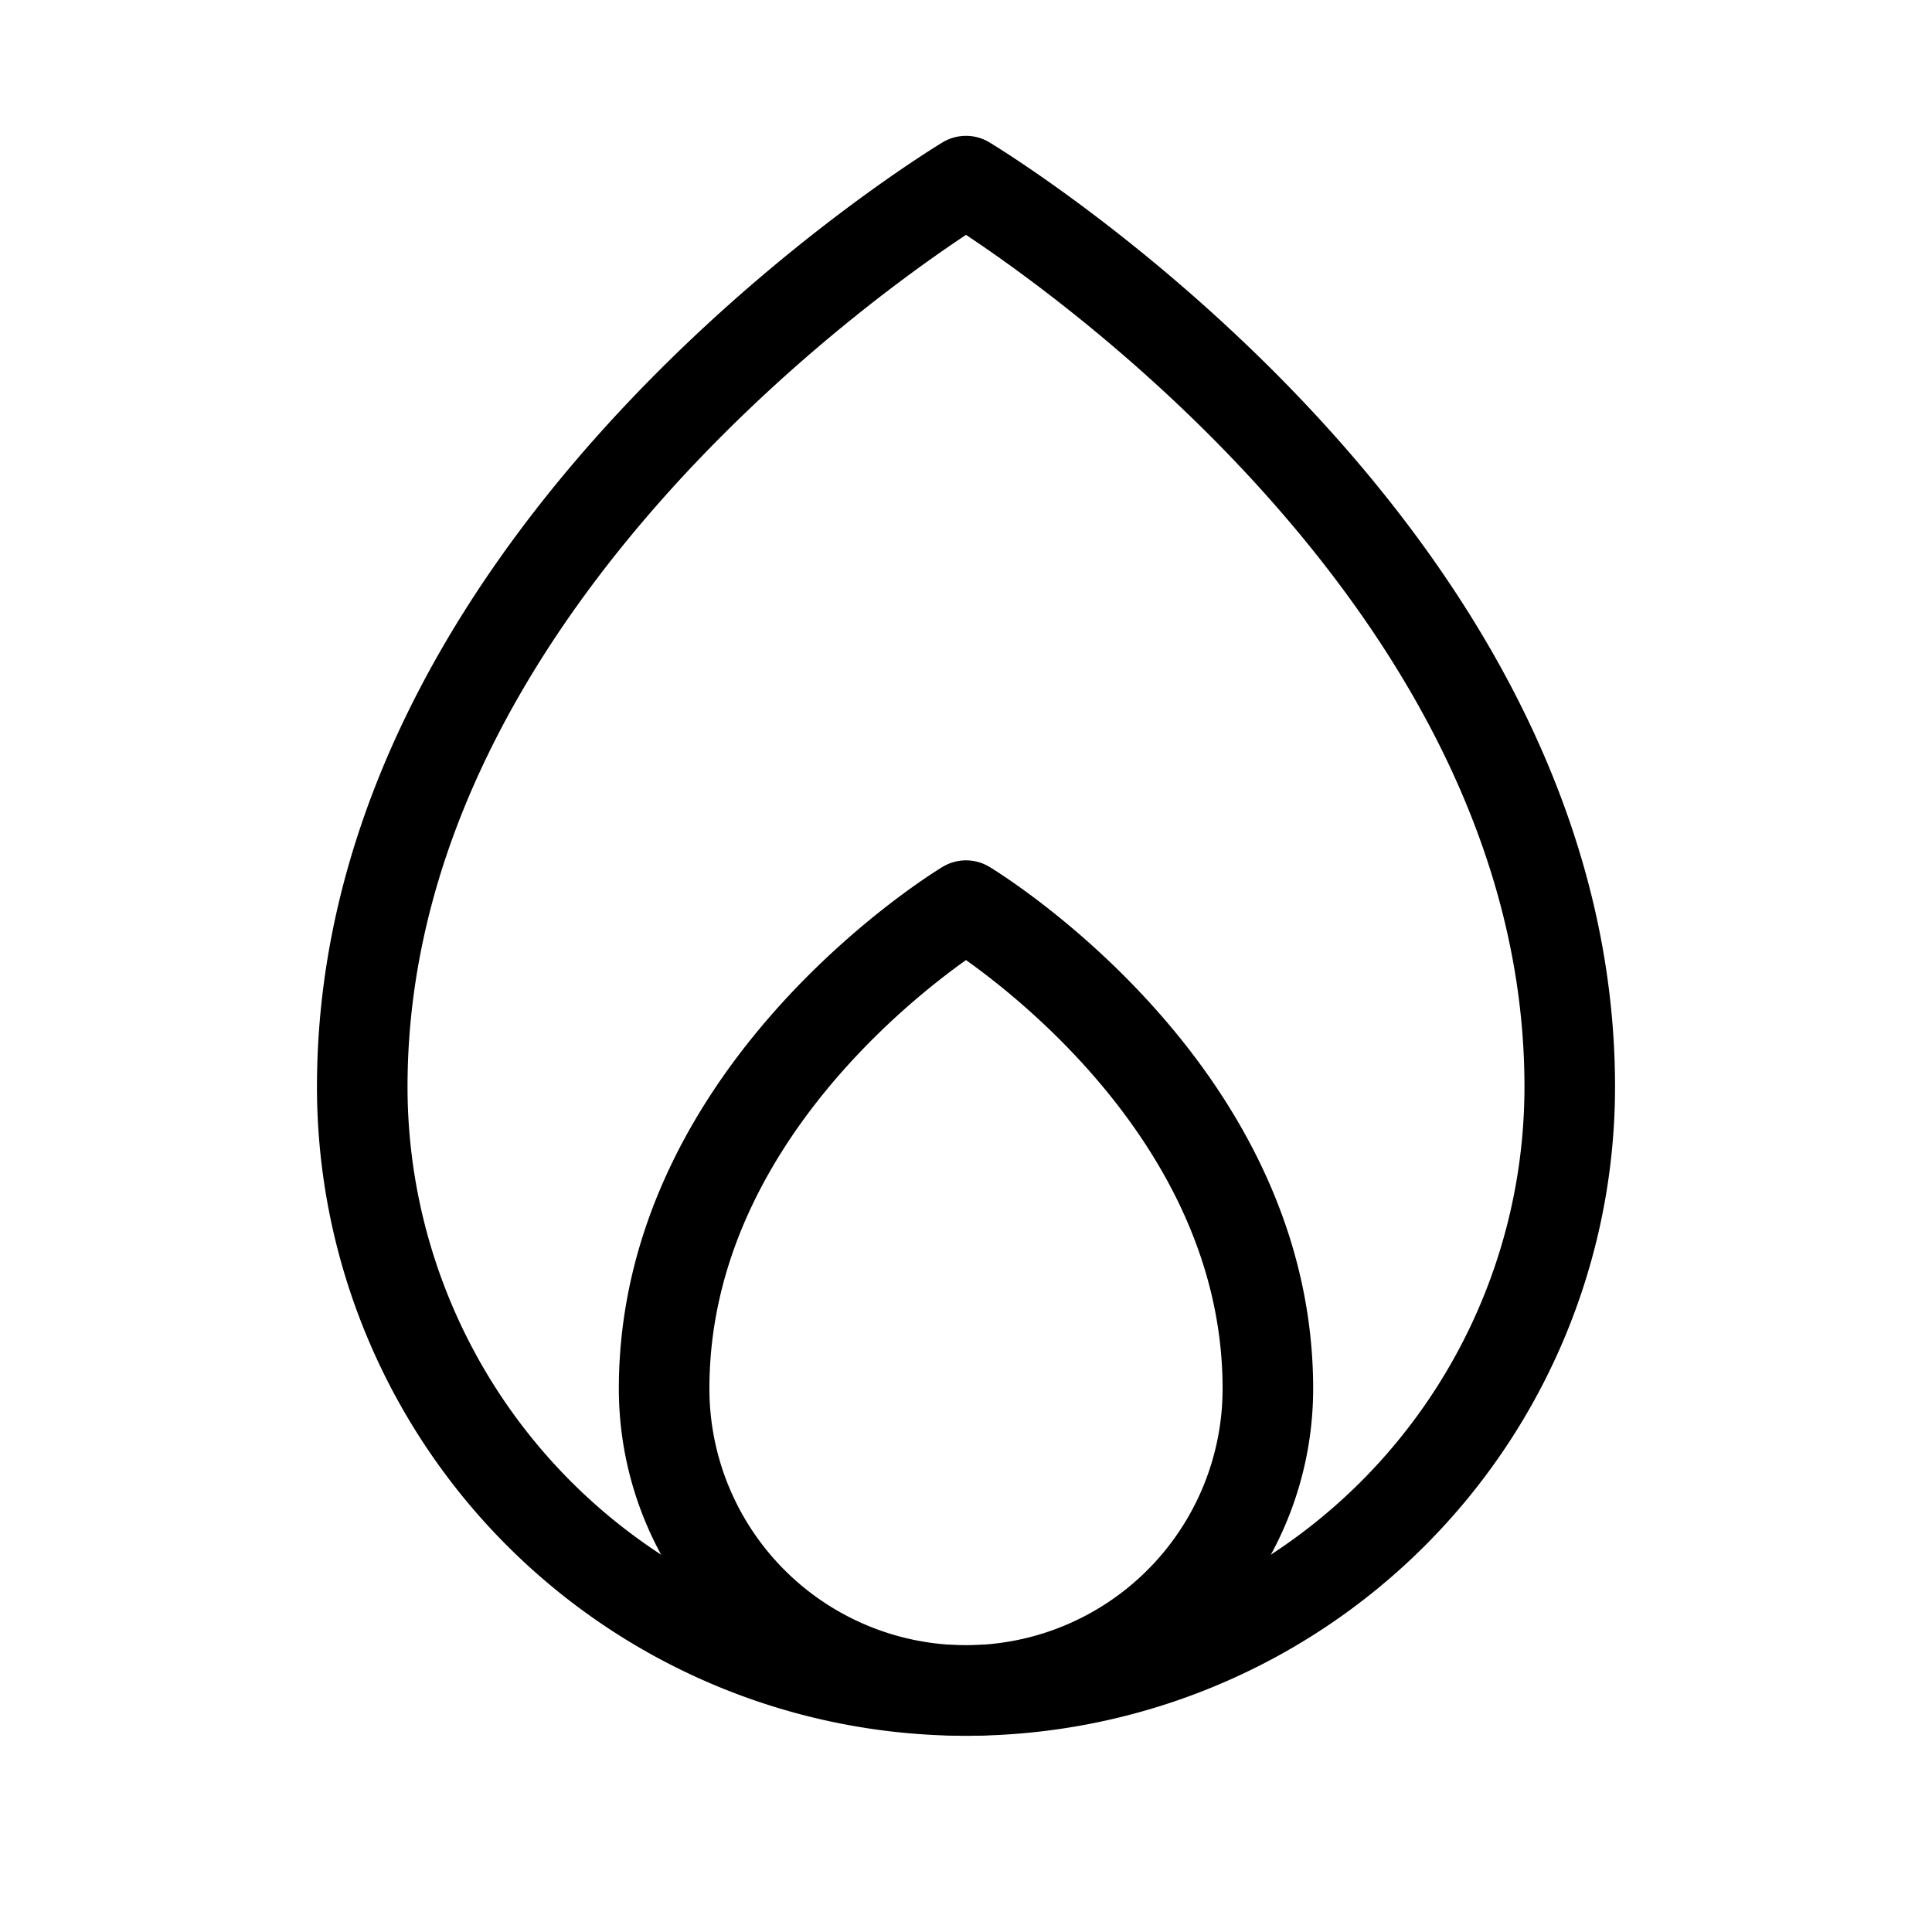
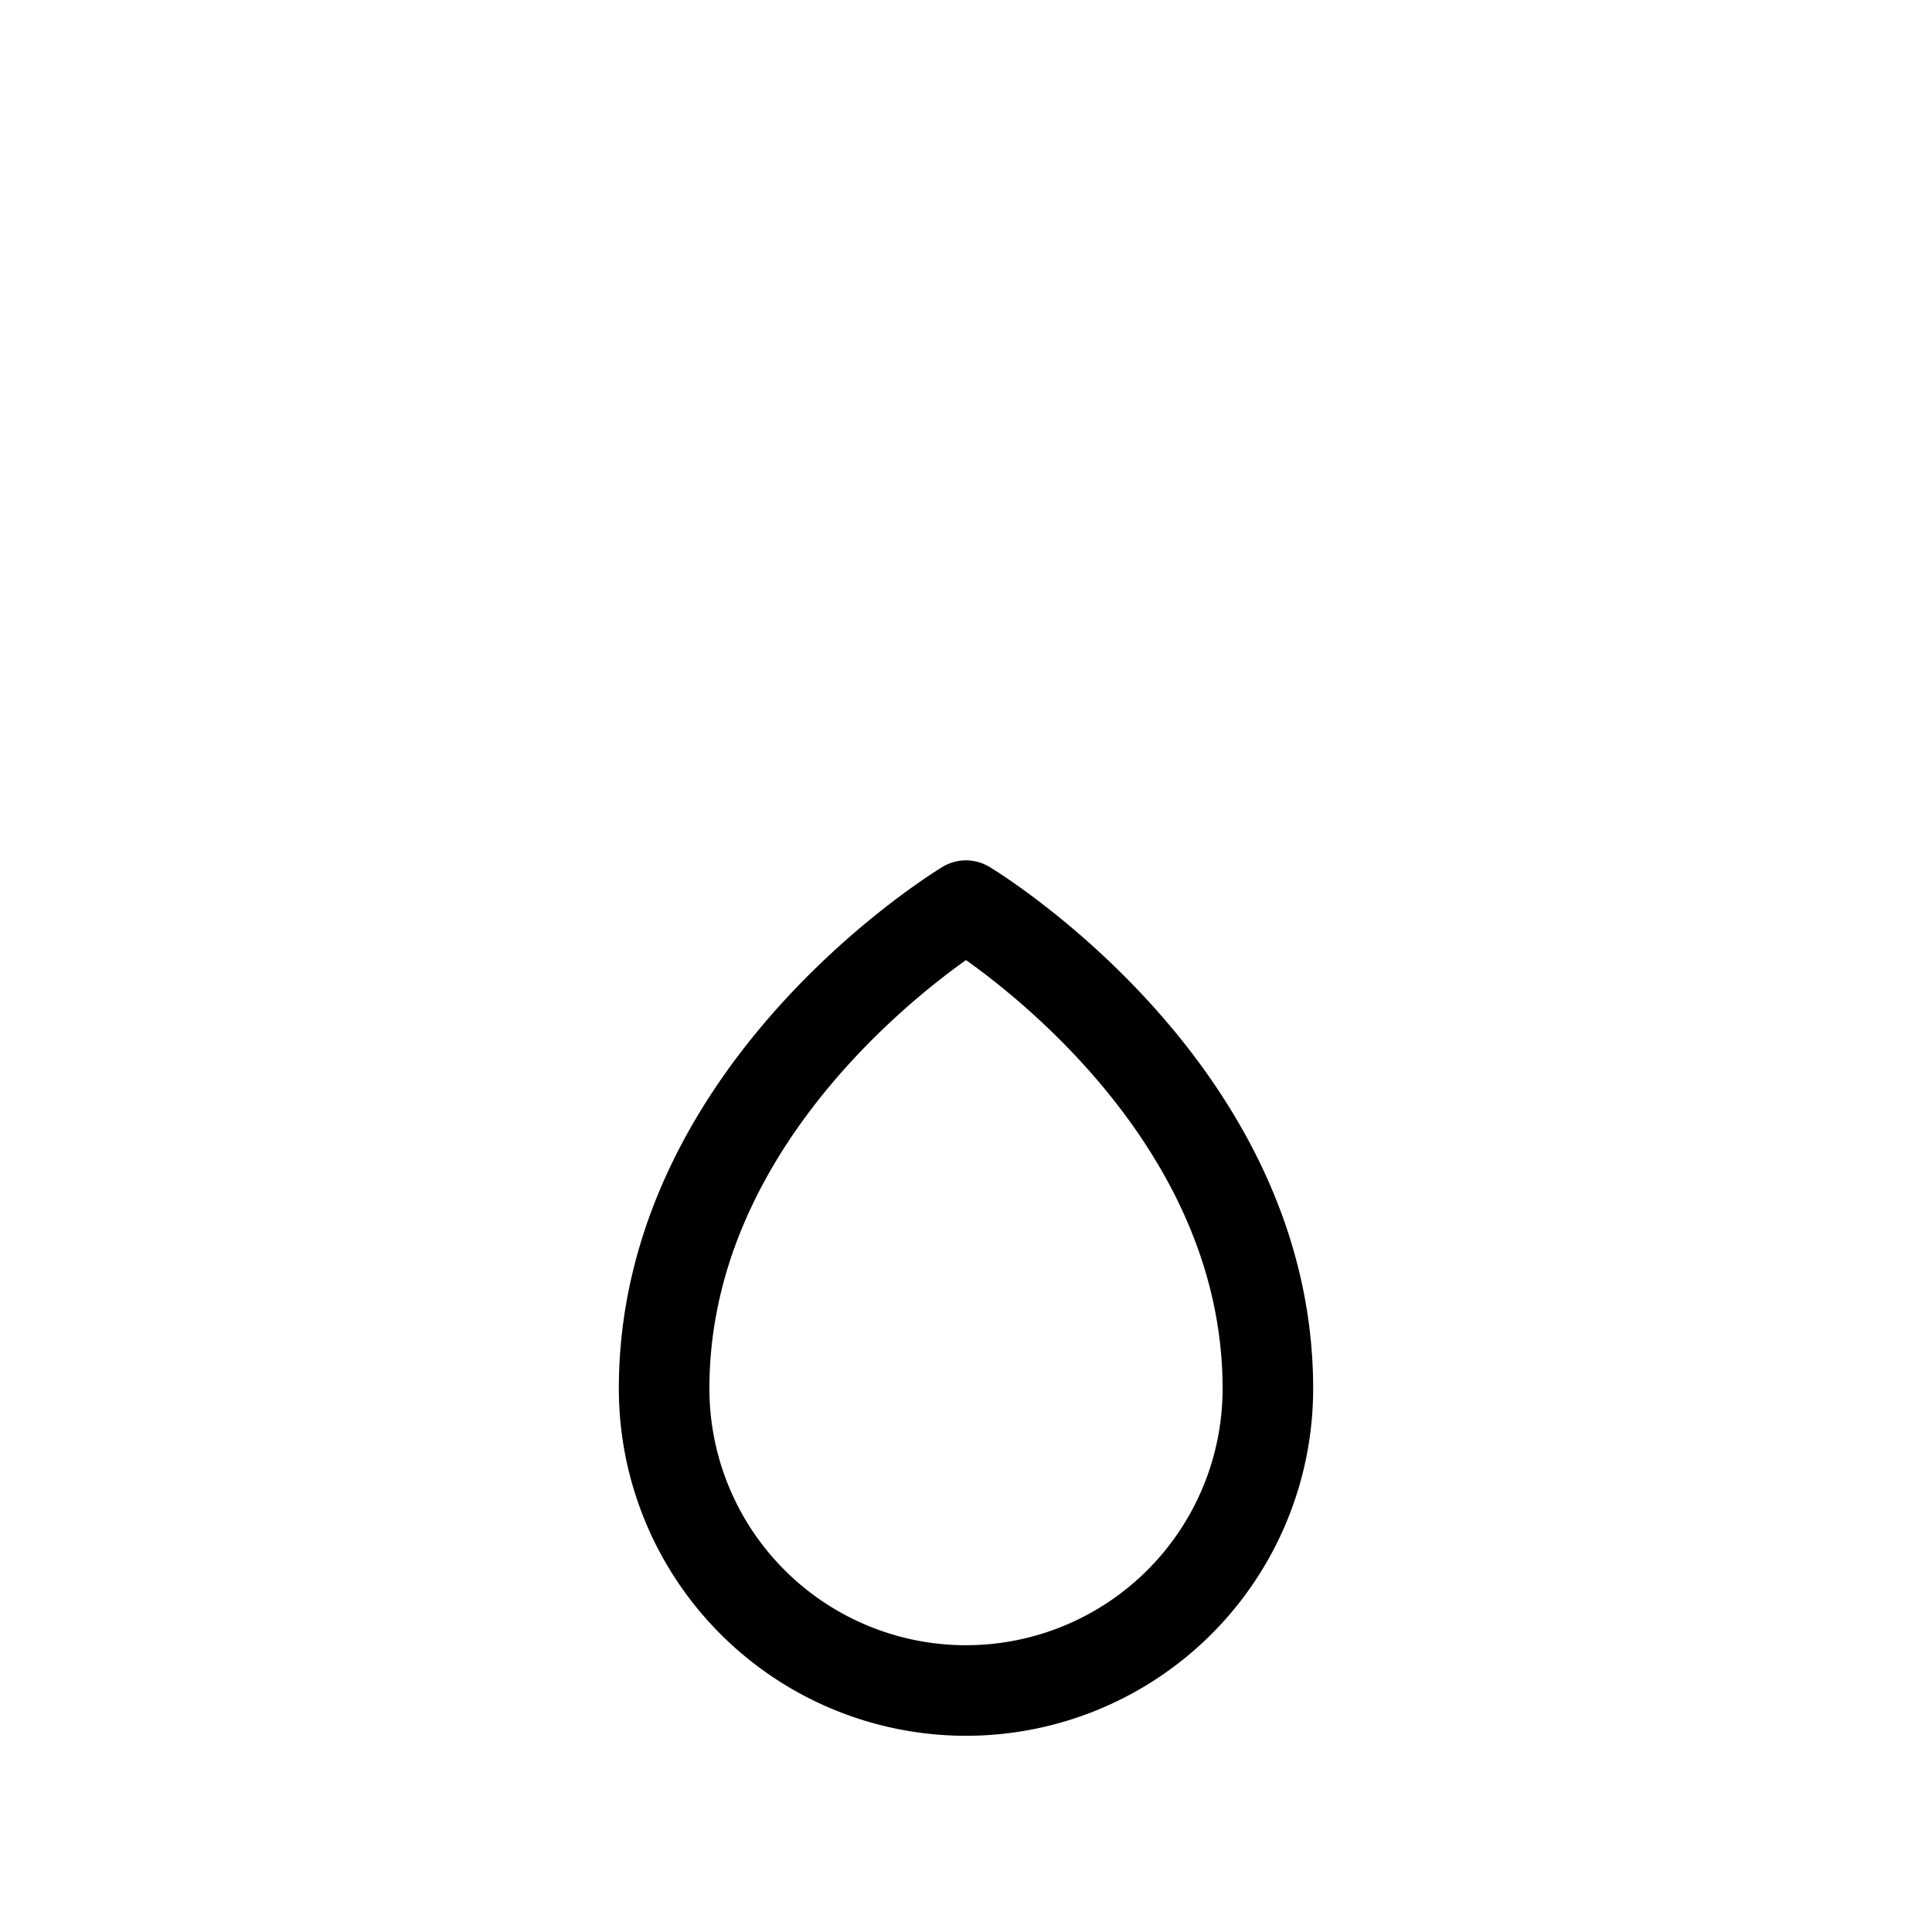
<svg xmlns="http://www.w3.org/2000/svg" width="192" height="192" fill="#000000" viewBox="0 0 256 256">
-   <rect width="256" height="256" fill="none" />
-   <path d="M208,144c0-72-80-120-80-120S48,72,48,144a80,80,0,0,0,160,0Z" fill="none" stroke="#000000" stroke-linecap="round" stroke-linejoin="round" stroke-width="12" />
  <path d="M88,184a40,40,0,0,0,80,0c0-40-40-64-40-64S88,144,88,184Z" fill="none" stroke="#000000" stroke-linecap="round" stroke-linejoin="round" stroke-width="12" />
</svg>